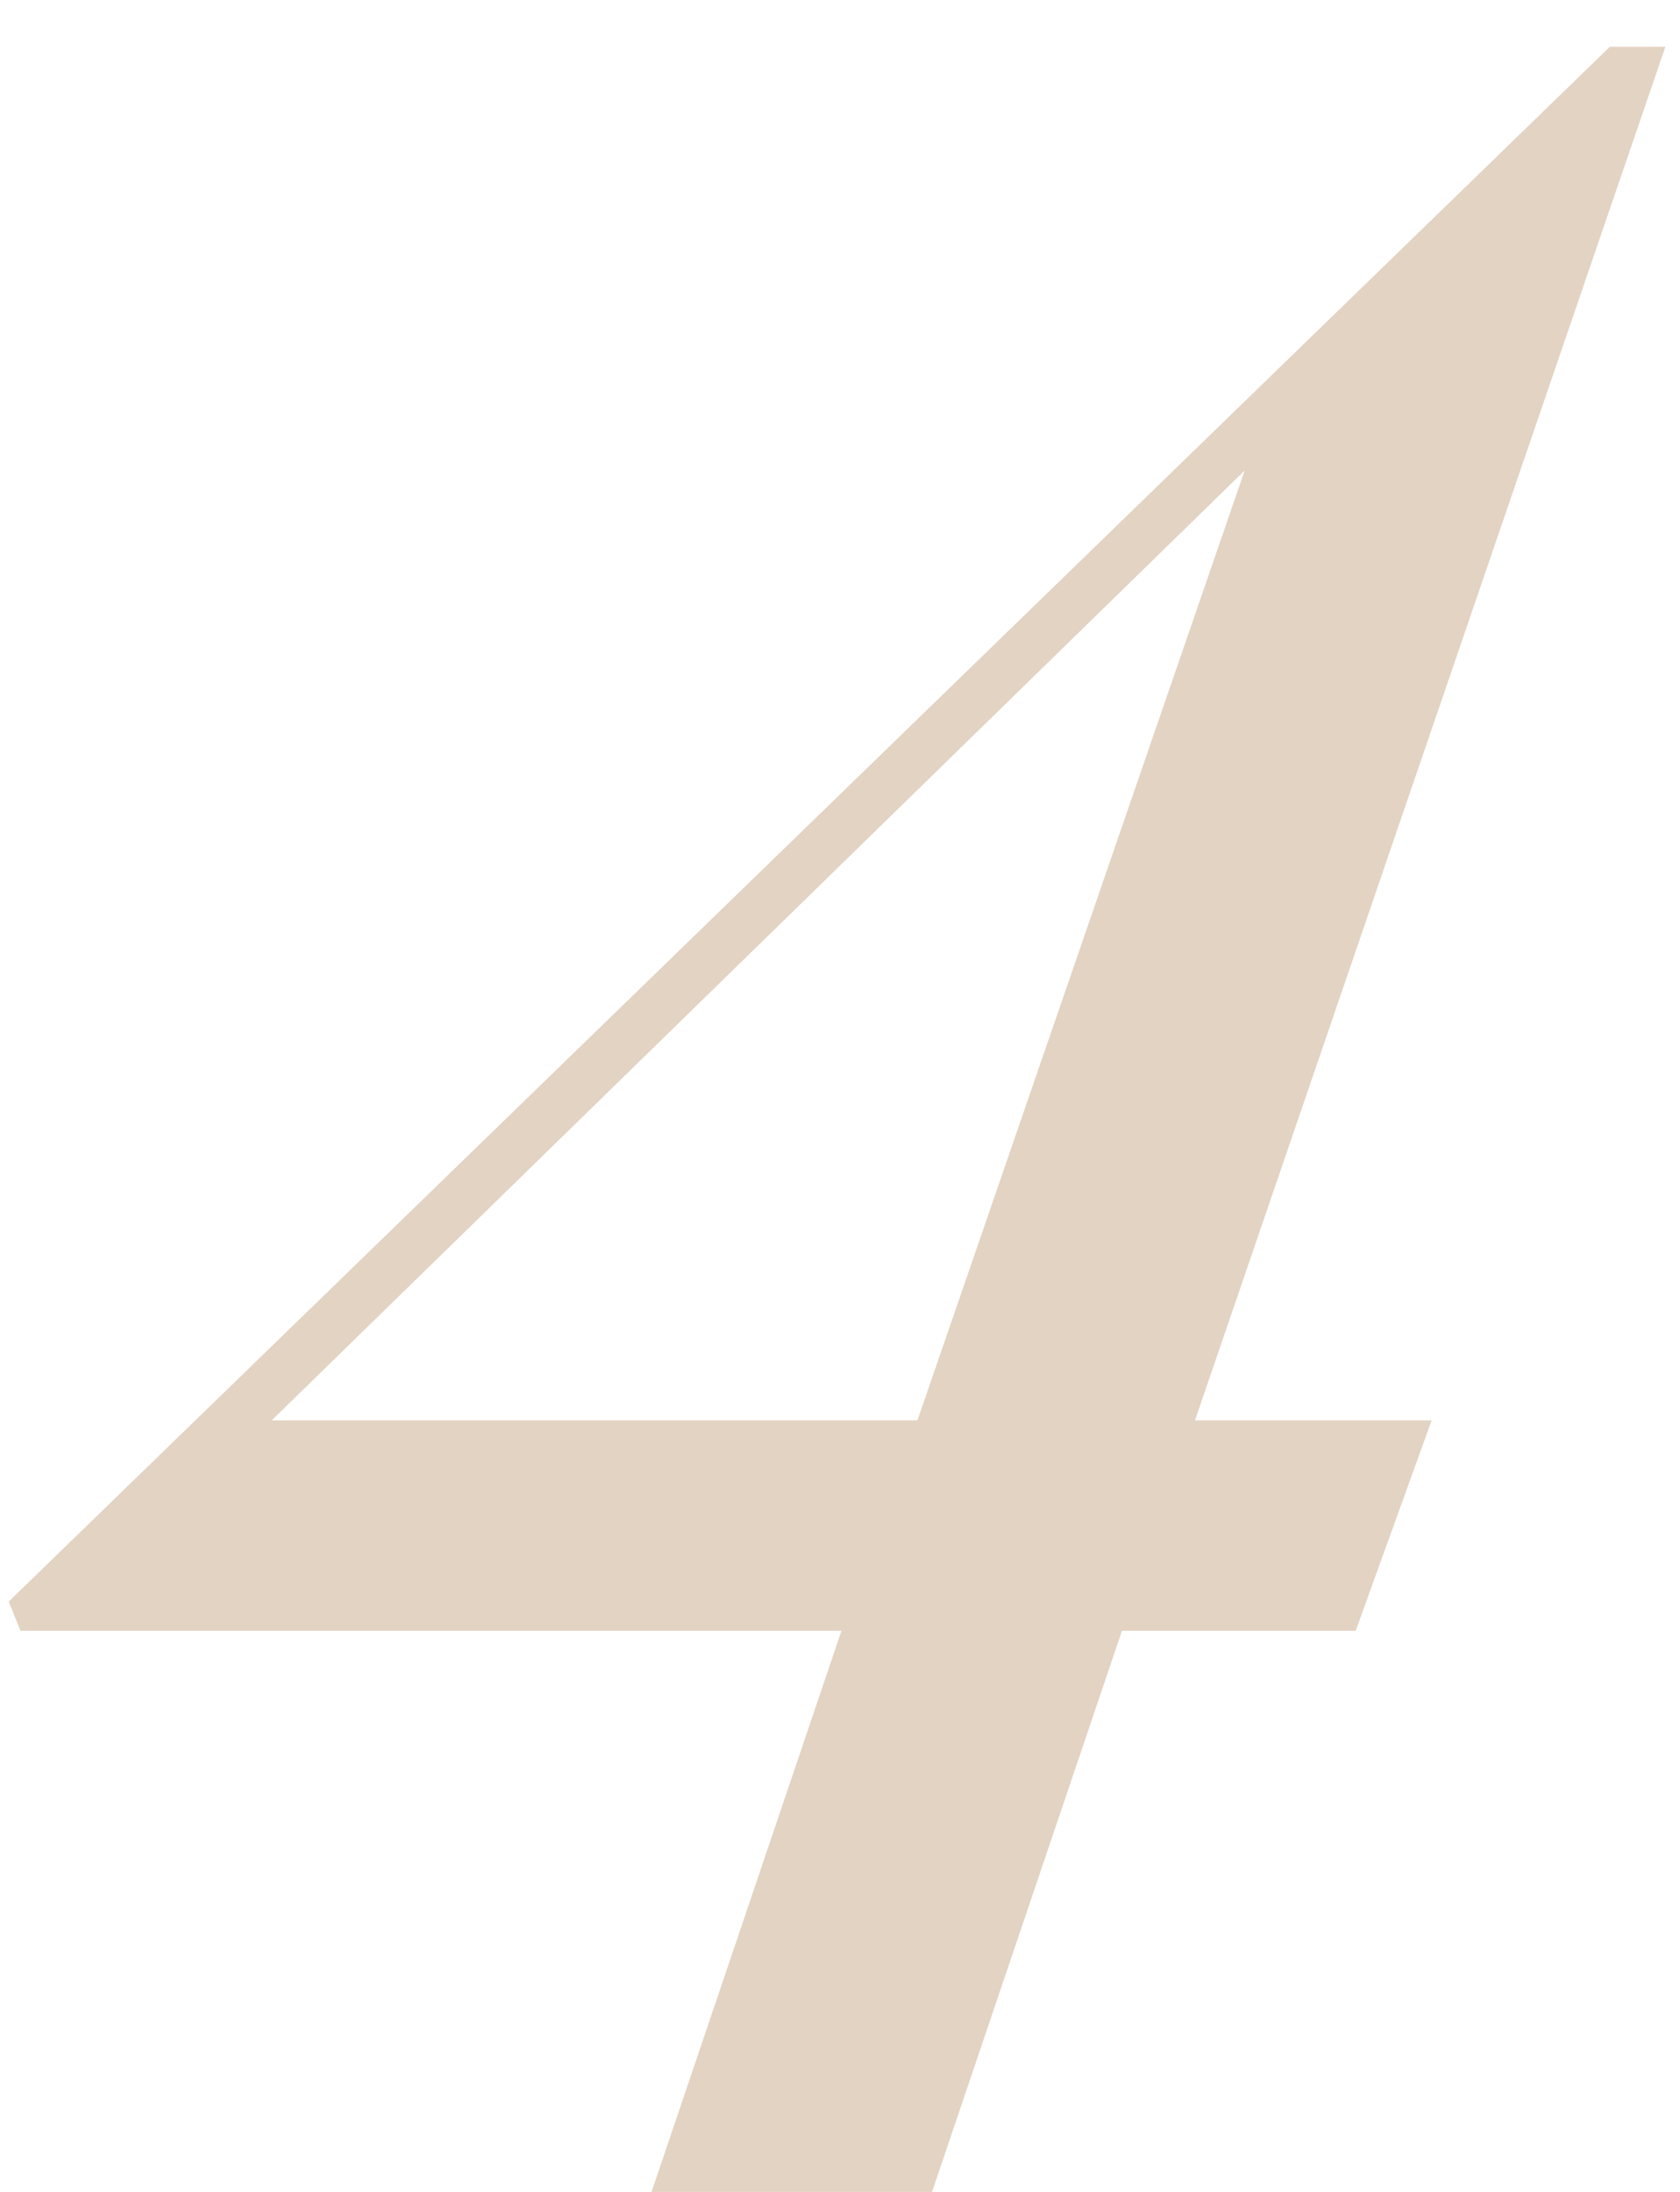
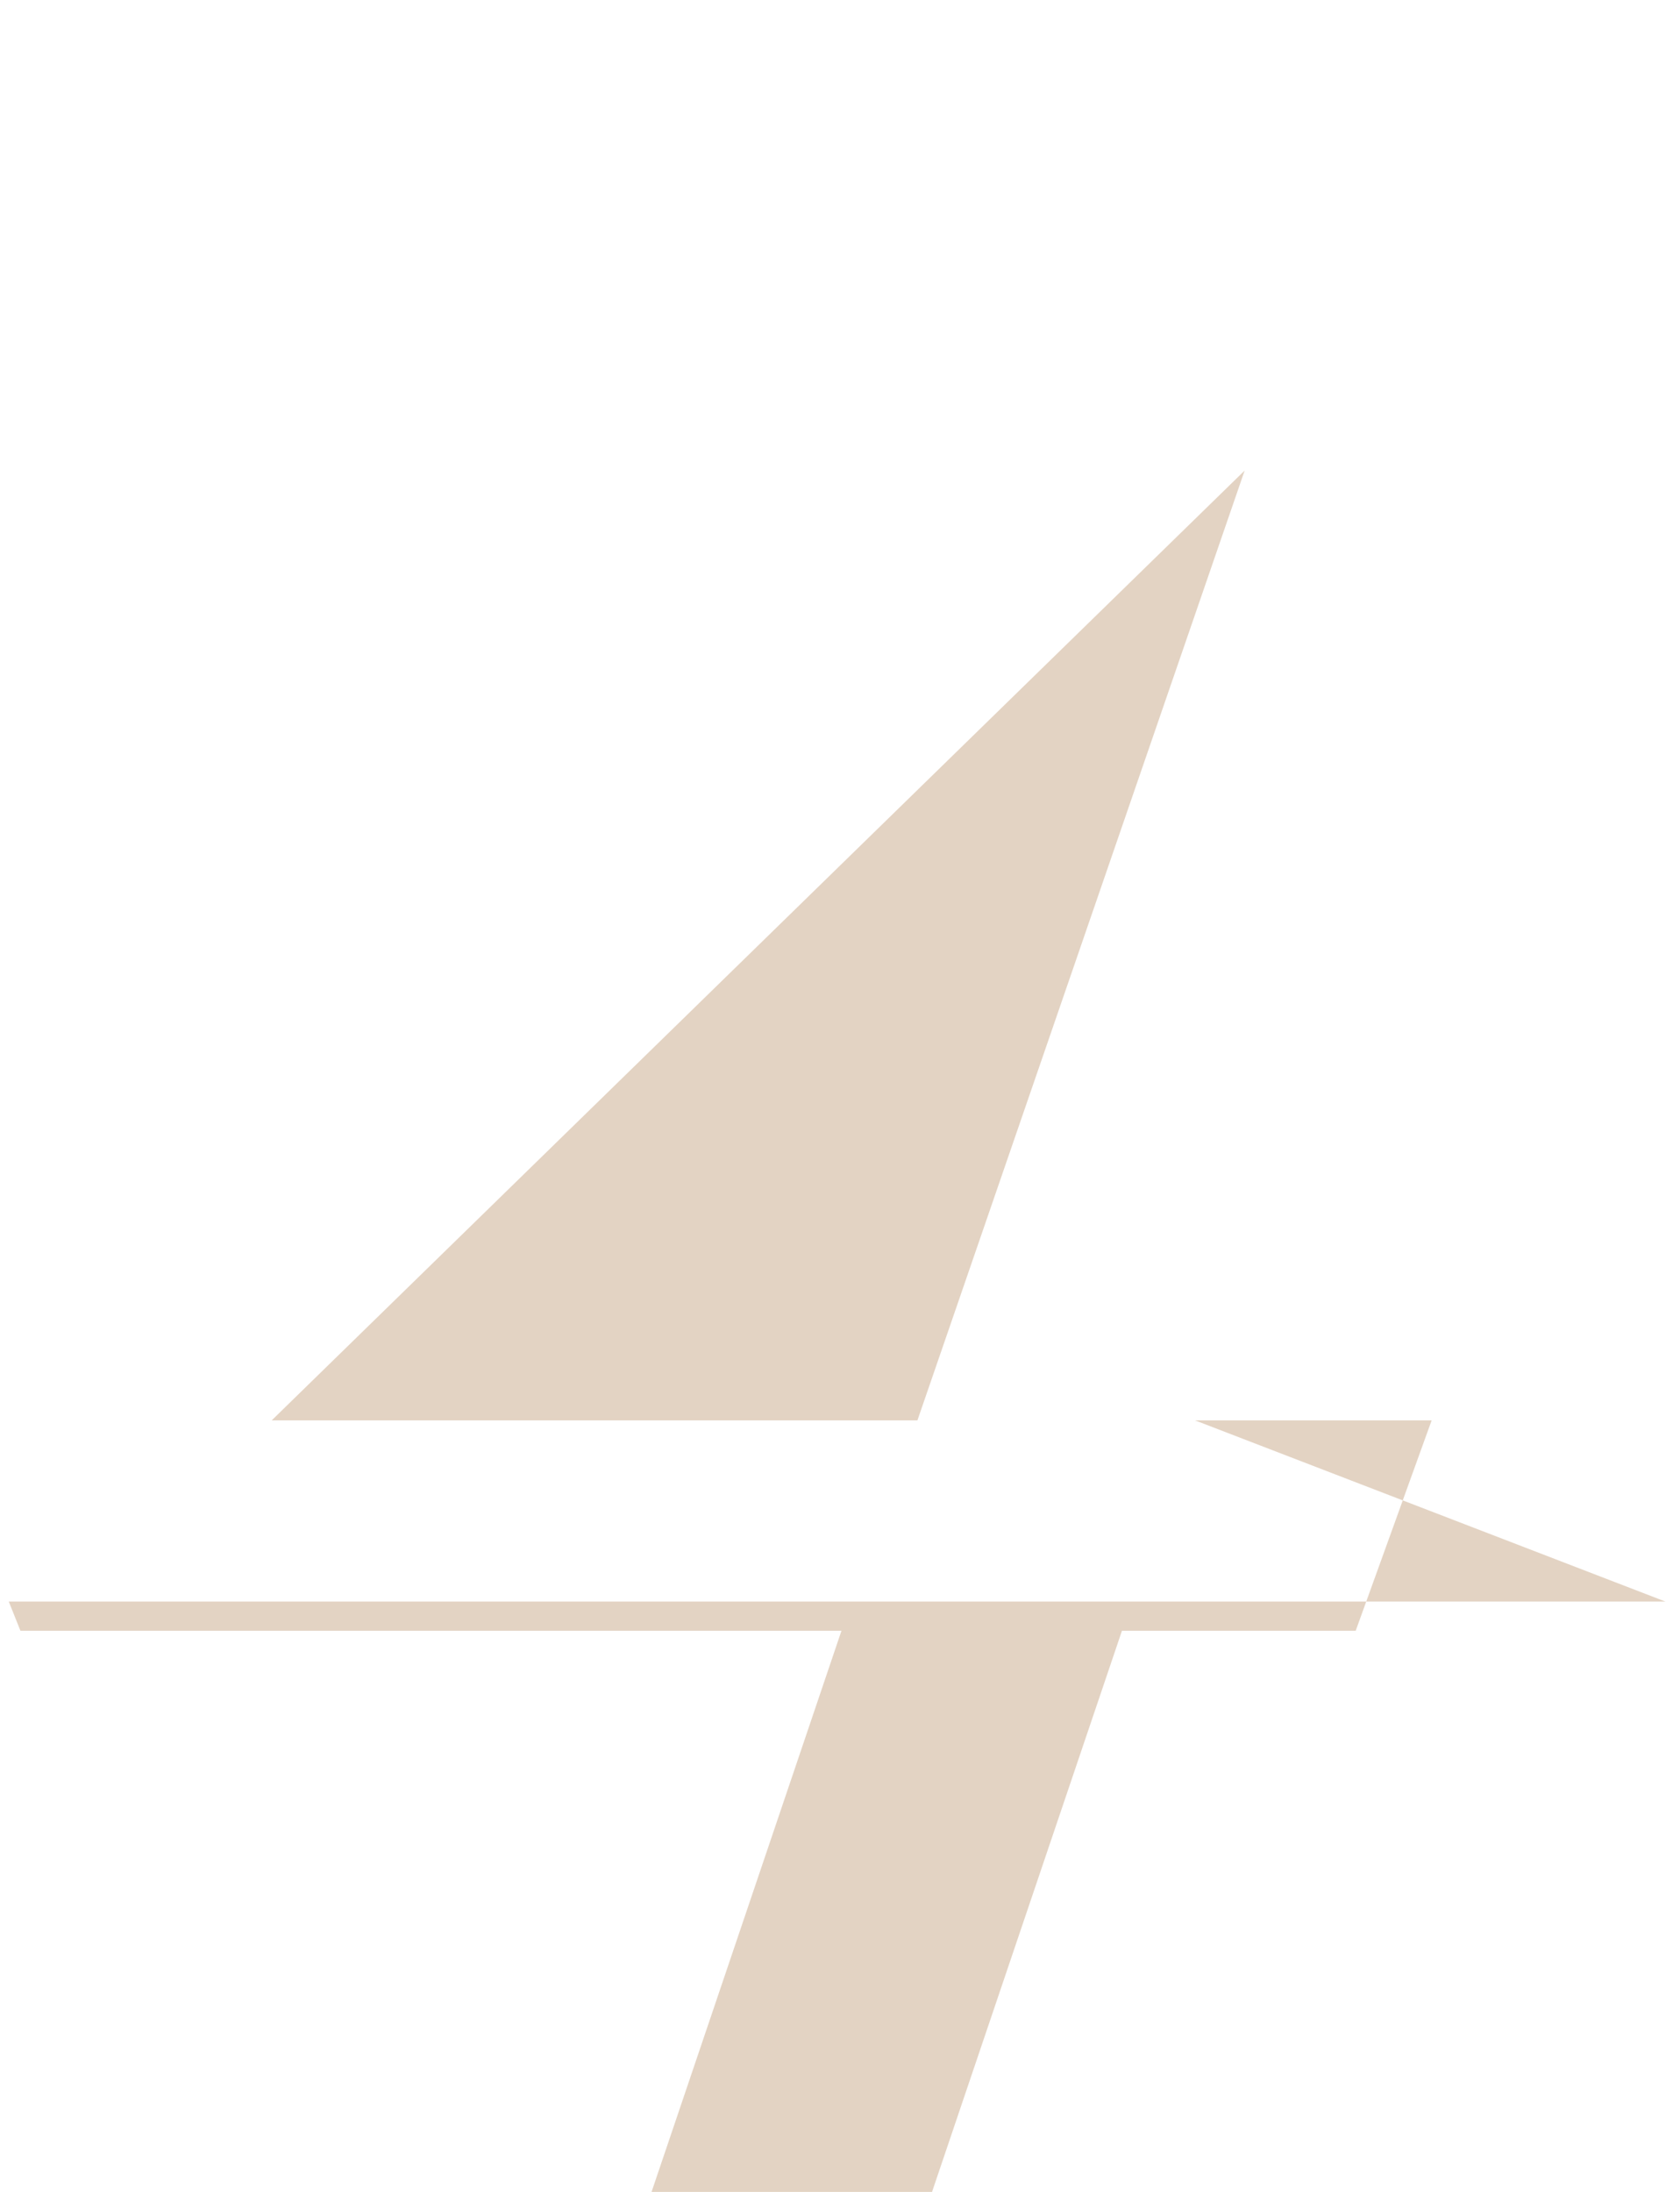
<svg xmlns="http://www.w3.org/2000/svg" width="23" height="30" viewBox="0 0 23 30" fill="none">
-   <path d="M18.56 22.32H15.36L12.76 30H8.92L11.52 22.32H0.28L0.12 21.92L22.04 0.64H22.8L16.36 19.44H19.6L18.56 22.32ZM12.56 19.44L17.04 6.44L3.72 19.44H12.56Z" fill="#E3D3C3" />
+   <path d="M18.56 22.32H15.36L12.76 30H8.92L11.52 22.32H0.28L0.12 21.92H22.8L16.36 19.44H19.6L18.56 22.32ZM12.56 19.44L17.04 6.44L3.72 19.44H12.56Z" fill="#E3D3C3" />
</svg>